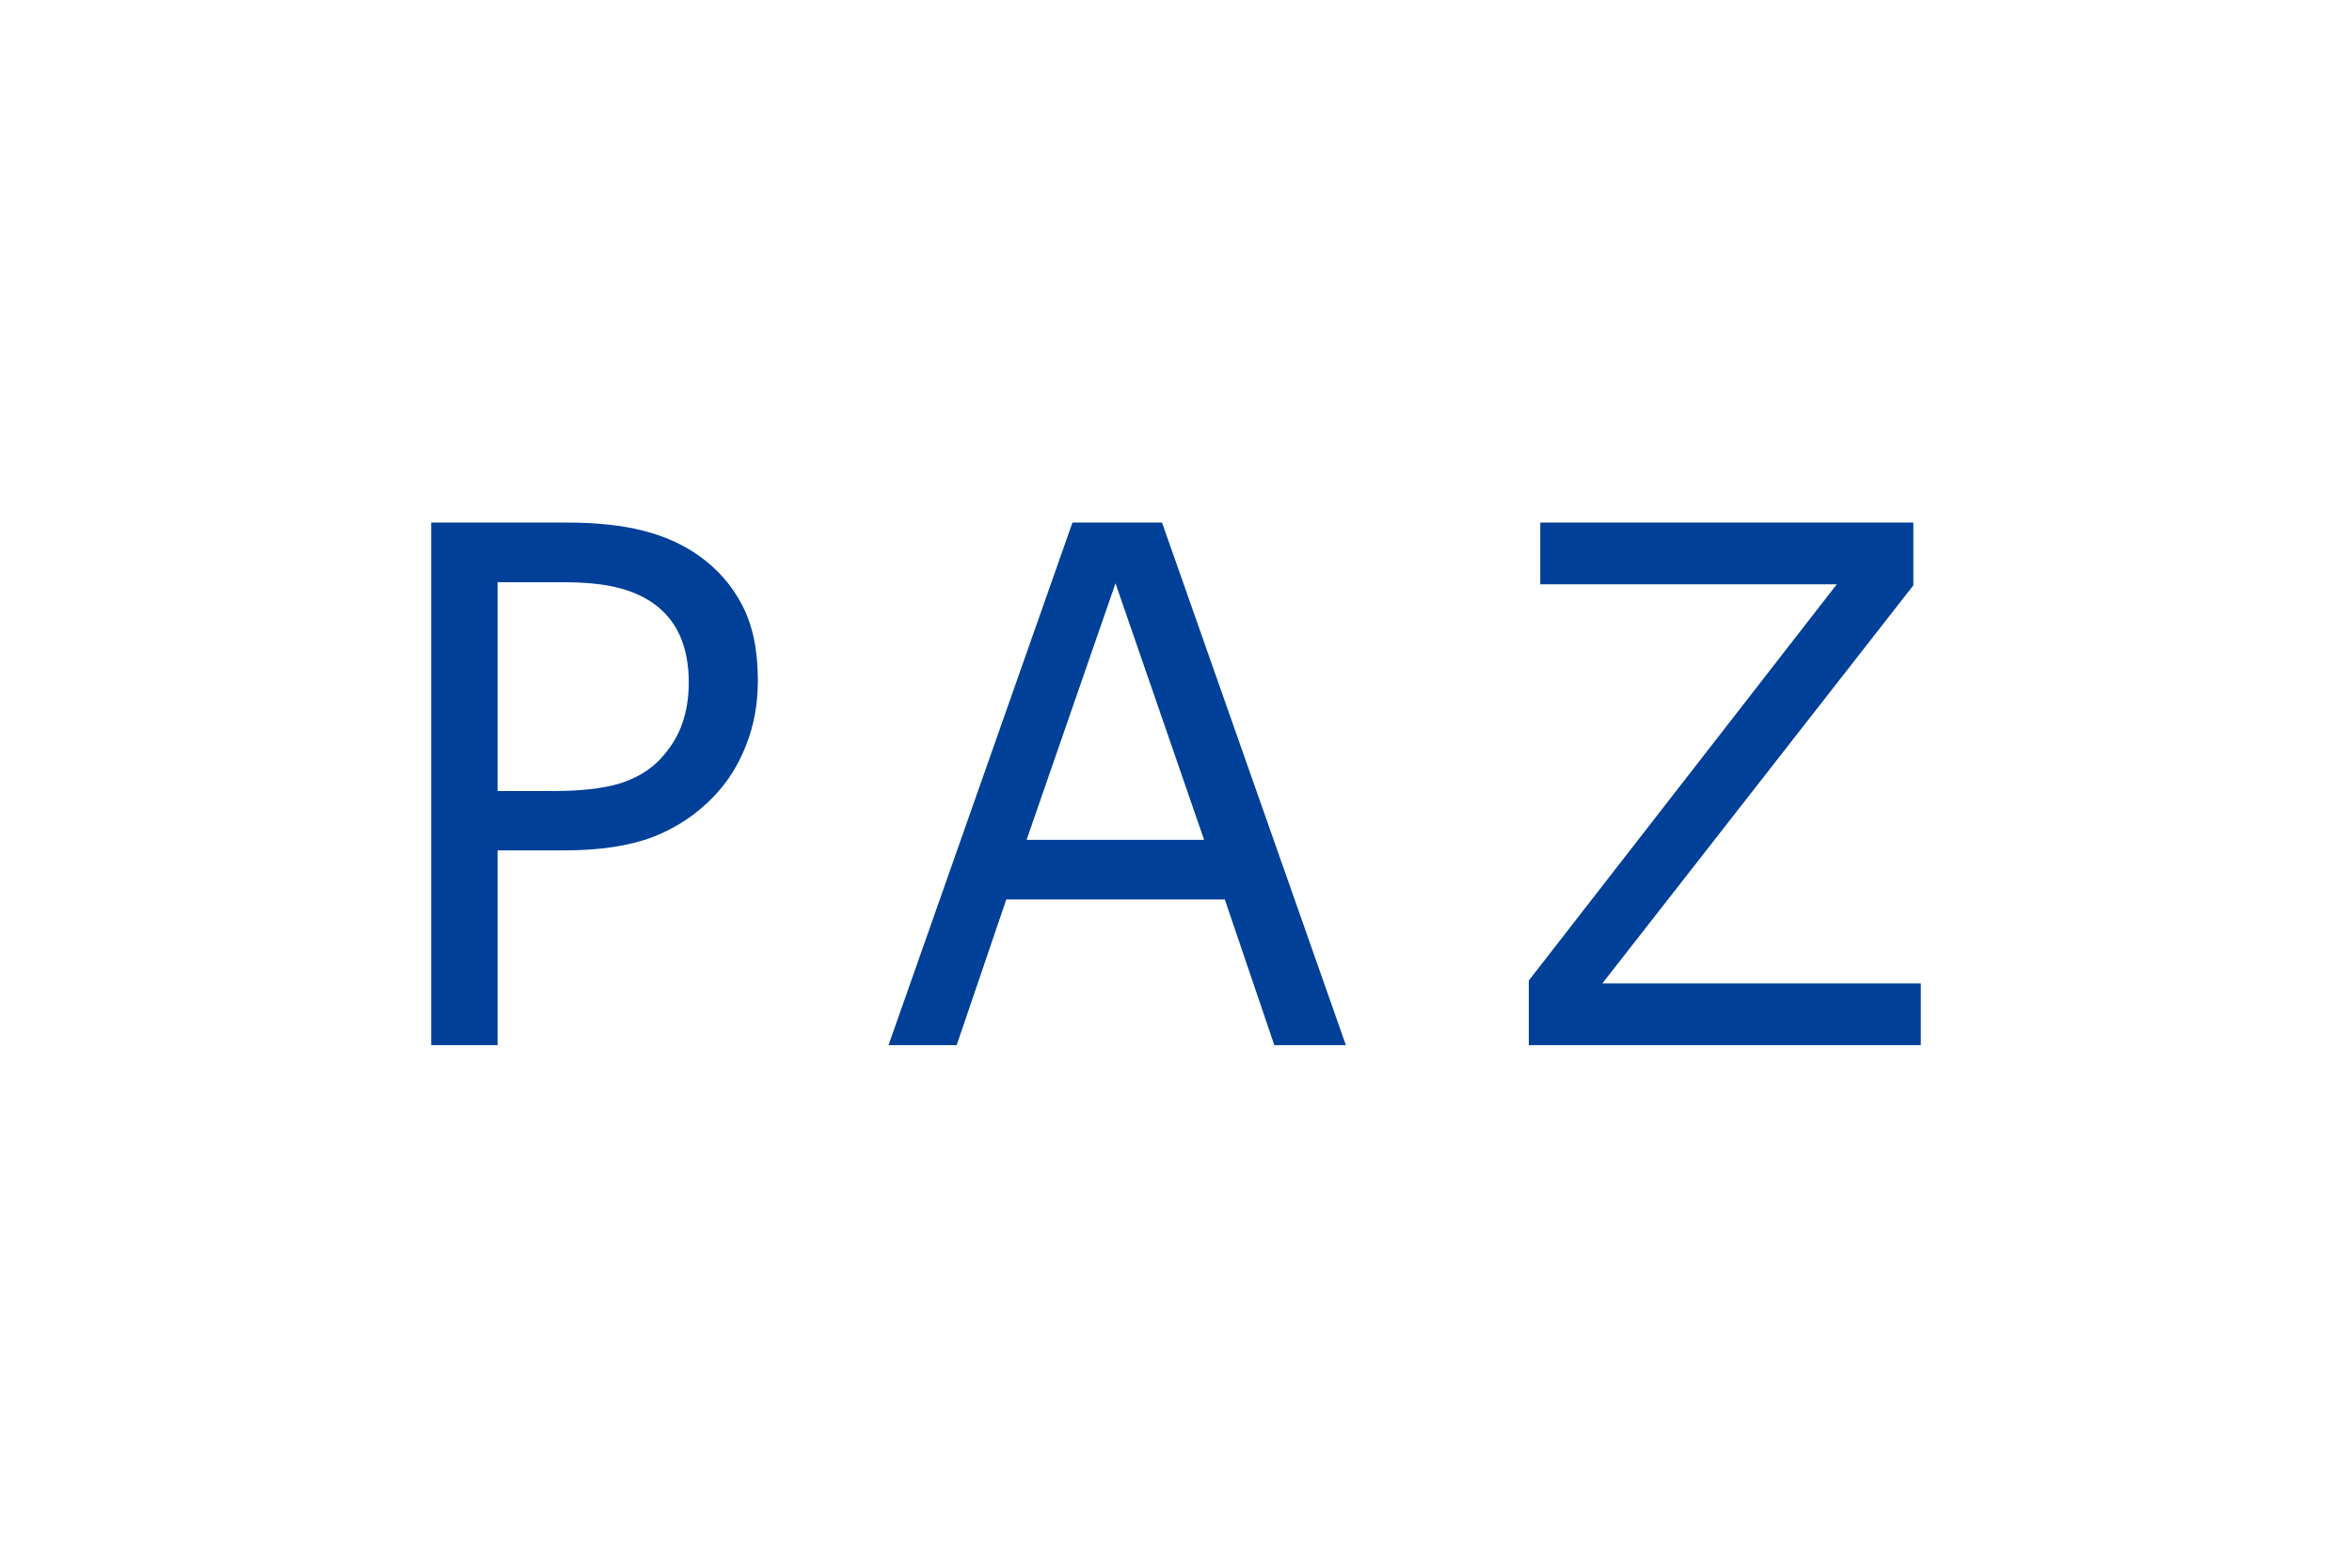
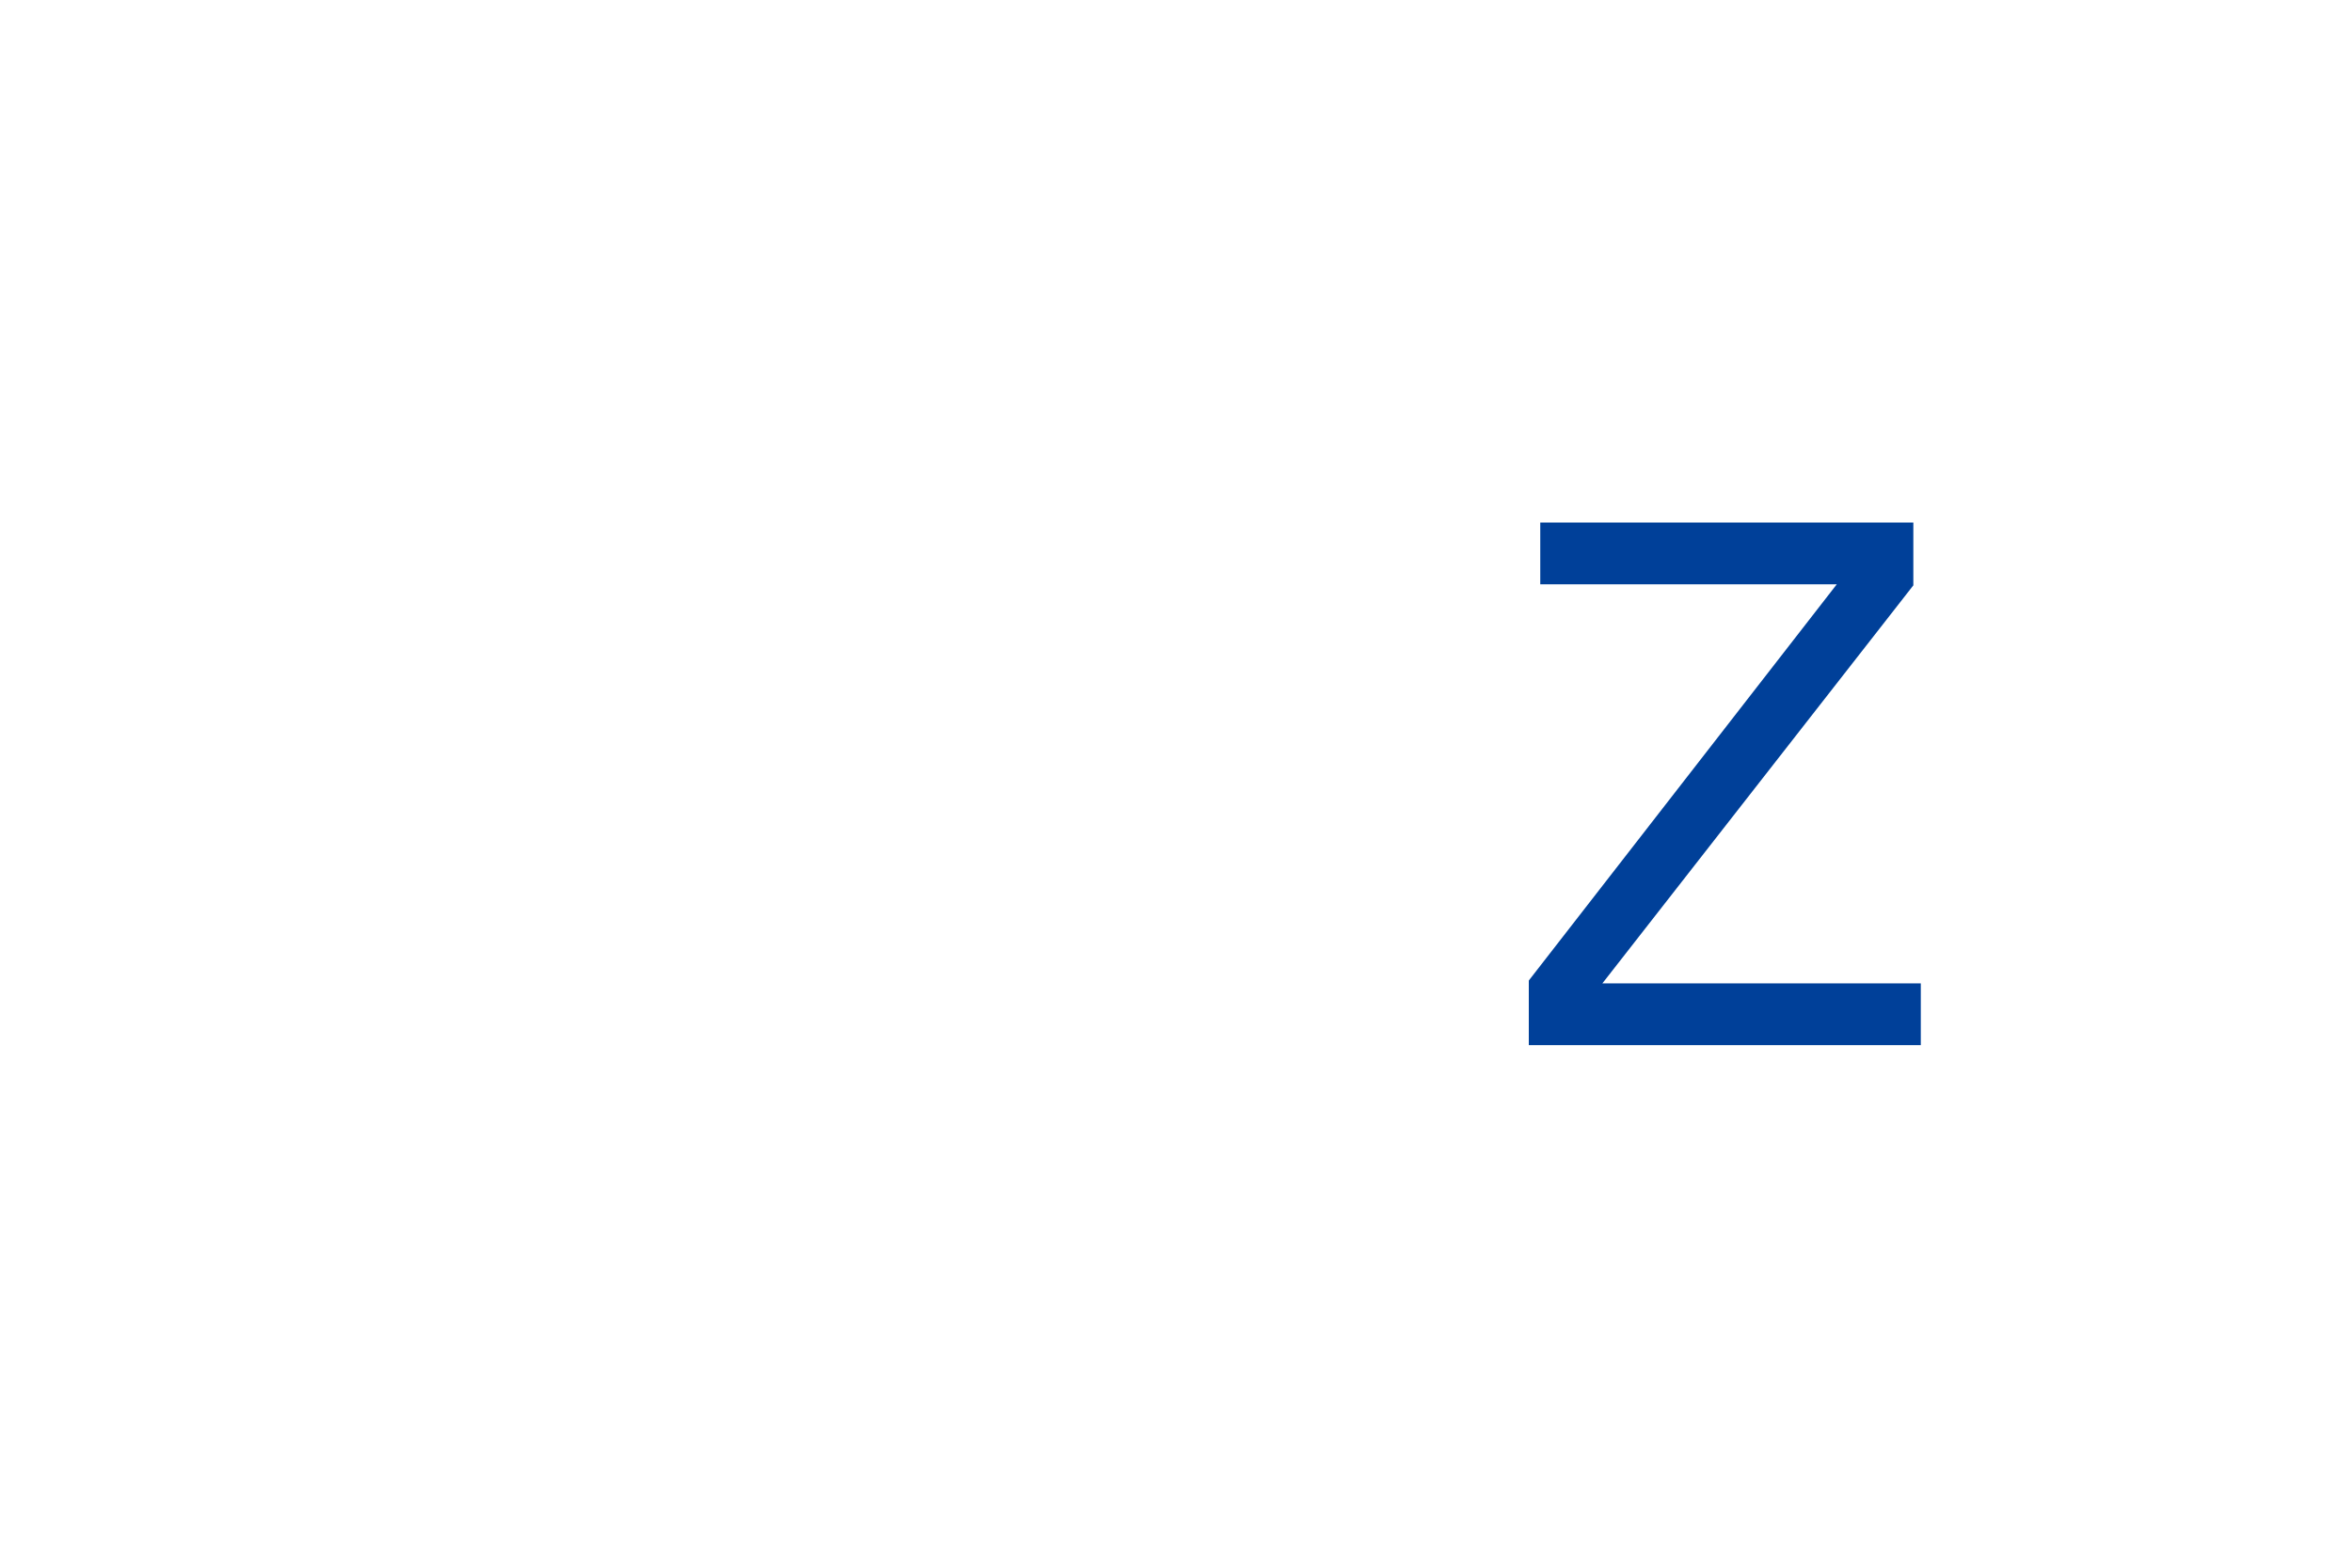
<svg xmlns="http://www.w3.org/2000/svg" xmlns:ns1="http://inkscape.sourceforge.net/DTD/sodipodi-0.dtd" xmlns:ns2="http://www.inkscape.org/namespaces/inkscape" id="svg2" ns1:version="0.32" ns2:version="0.43" width="900" height="600" version="1.0" ns1:docbase="C:\Archivos de programa\Inkscape" ns1:docname="Bandera de la paz.svg">
  <defs id="defs5" />
  <ns1:namedview ns2:window-height="934" ns2:window-width="1280" ns2:pageshadow="2" ns2:pageopacity="0.0" borderopacity="1.0" bordercolor="#666666" pagecolor="#ffffff" id="base" ns2:zoom="0.11269514" ns2:cx="1105.3808" ns2:cy="1323.0139" ns2:window-x="-4" ns2:window-y="-4" ns2:current-layer="svg2" />
-   <rect style="fill:#ffffff;fill-opacity:1;stroke:none;stroke-opacity:1" id="rect2181" width="900" height="600" x="0" y="0" />
  <path style="font-size:275.029px;font-style:normal;font-variant:normal;font-weight:normal;font-stretch:normal;text-align:center;line-height:100%;writing-mode:lr-tb;text-anchor:middle;fill:#004099;fill-opacity:1;stroke:none;stroke-width:1px;stroke-linecap:butt;stroke-linejoin:miter;stroke-opacity:1;font-family:Sans" d="M 589.386,200 L 589.386,223.625 L 702.855,223.625 L 585,375.281 L 585,400 L 735,400 L 735,376.375 L 613.149,376.375 L 732.146,224.031 L 732.146,200 L 589.386,200 z " id="path5700" />
-   <path style="font-size:275.029px;font-style:normal;font-variant:normal;font-weight:normal;font-stretch:normal;text-align:center;line-height:100%;writing-mode:lr-tb;text-anchor:middle;fill:#004099;fill-opacity:1;stroke:none;stroke-width:1px;stroke-linecap:butt;stroke-linejoin:miter;stroke-opacity:1;font-family:Sans" d="M 410.381,200 L 340,400 L 366.079,400 L 385.057,344.25 L 468.674,344.25 L 487.621,400 L 515,400 L 444.649,200 L 410.381,200 z M 426.85,223.25 L 460.756,321.438 L 392.823,321.438 L 426.85,223.25 z " id="path5698" />
-   <path style="font-size:275.029px;font-style:normal;font-variant:normal;font-weight:normal;font-stretch:normal;text-align:center;line-height:100%;writing-mode:lr-tb;text-anchor:middle;fill:#004099;fill-opacity:1;stroke:none;stroke-width:1px;stroke-linecap:butt;stroke-linejoin:miter;stroke-opacity:1;font-family:Sans" d="M 165,200 L 165,400 L 190.394,400 L 190.394,325.469 L 215.819,325.469 C 229.51,325.469 240.832,323.747 249.817,320.344 C 258.802,316.852 266.591,311.676 273.18,304.781 C 278.485,299.23 282.609,292.678 285.519,285.156 C 288.514,277.545 290,269.303 290,260.438 C 290,248.797 287.987,239.174 283.965,231.562 C 280.029,223.951 274.449,217.604 267.175,212.5 C 261.014,208.202 253.951,205.064 245.993,203.094 C 238.035,201.034 228.301,200 216.834,200 L 165,200 z M 190.394,222.844 L 215.55,222.844 C 223.594,222.844 230.227,223.465 235.447,224.719 C 240.752,225.883 245.471,227.849 249.578,230.625 C 254.285,233.849 257.784,238.021 260.094,243.125 C 262.405,248.229 263.56,254.23 263.56,261.125 C 263.56,267.035 262.702,272.348 260.991,277.094 C 259.365,281.84 256.558,286.358 252.536,290.656 C 248.514,294.865 243.299,297.968 236.881,299.938 C 230.463,301.818 222.114,302.75 211.845,302.75 L 190.394,302.75 L 190.394,222.844 z " id="text3056" />
</svg>